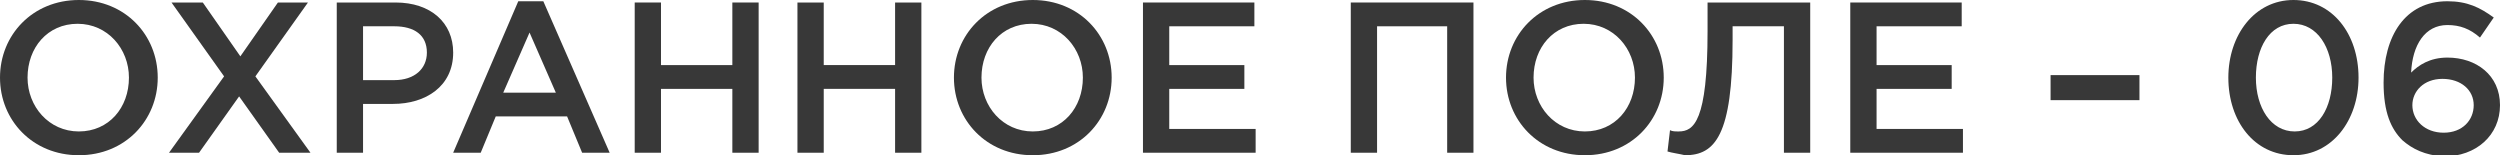
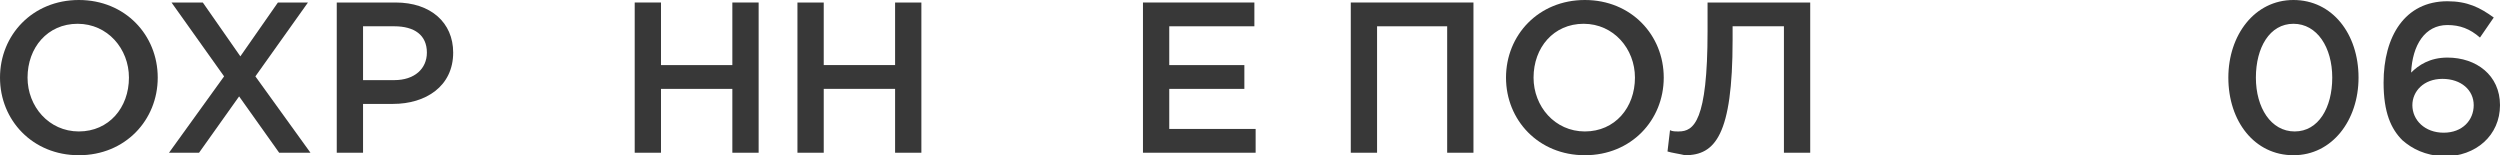
<svg xmlns="http://www.w3.org/2000/svg" id="Слой_1" x="0px" y="0px" viewBox="0 0 199.7 12.4" xml:space="preserve">
  <g>
    <g>
      <path fill="#383838" d="M0,6.2C0,2.8,2.6,0,6.3,0s6.3,2.8,6.3,6.2c0,3.4-2.6,6.2-6.3,6.2S0,9.6,0,6.2z M10.3,6.2 c0-2.3-1.7-4.3-4.1-4.3s-4,1.9-4,4.3c0,2.3,1.7,4.3,4.1,4.3S10.3,8.6,10.3,6.2z" />
      <path fill="#383838" d="M17.9,6.1l-4.2-5.9h2.5l3,4.3l3-4.3h2.4l-4.2,5.9l4.4,6.1h-2.5l-3.2-4.5l-3.2,4.5h-2.4L17.9,6.1z" />
      <path fill="#383838" d="M26.9,0.2h4.7c2.8,0,4.6,1.6,4.6,4c0,2.7-2.2,4.1-4.8,4.1H29v3.9h-2.1V0.2z M31.5,6.4 c1.6,0,2.6-0.9,2.6-2.2c0-1.4-1-2.1-2.6-2.1H29v4.3H31.5z" />
-       <path fill="#383838" d="M41.4,0.1h2l5.3,12.1h-2.2l-1.2-2.9h-5.7l-1.2,2.9h-2.2L41.4,0.1z M44.4,7.4l-2.1-4.8l-2.1,4.8H44.4z" />
      <path fill="#383838" d="M50.7,0.2h2.1v5h5.7v-5h2.1v12h-2.1V7.1h-5.7v5.1h-2.1V0.2z" />
      <path fill="#383838" d="M63.7,0.2h2.1v5h5.7v-5h2.1v12h-2.1V7.1h-5.7v5.1h-2.1V0.2z" />
-       <path fill="#383838" d="M76.2,6.2c0-3.4,2.6-6.2,6.3-6.2s6.3,2.8,6.3,6.2c0,3.4-2.6,6.2-6.3,6.2S76.2,9.6,76.2,6.2z M86.5,6.2 c0-2.3-1.7-4.3-4.1-4.3s-4,1.9-4,4.3c0,2.3,1.7,4.3,4.1,4.3S86.5,8.6,86.5,6.2z" />
      <path fill="#383838" d="M91.3,0.2h8.9v1.9h-6.8v3.1h6v1.9h-6v3.2h6.9v1.9h-9V0.2z" />
      <path fill="#383838" d="M107.9,0.2h9.8v12h-2.1V2.1H110v10.1h-2.1V0.2z" />
      <path fill="#383838" d="M120.3,6.2c0-3.4,2.6-6.2,6.3-6.2s6.3,2.8,6.3,6.2c0,3.4-2.6,6.2-6.3,6.2S120.3,9.6,120.3,6.2z M130.6,6.2 c0-2.3-1.7-4.3-4.1-4.3s-4,1.9-4,4.3c0,2.3,1.7,4.3,4.1,4.3S130.6,8.6,130.6,6.2z" />
      <path fill="#383838" d="M133.2,12.1l0.2-1.7c0.2,0.1,0.4,0.1,0.7,0.1c1.2,0,2.3-0.8,2.3-8V0.2h8.2v12h-2.1V2.1h-4.1v1.1 c0,7.6-1.4,9.2-3.8,9.2C134.2,12.3,133.5,12.2,133.2,12.1z" />
-       <path fill="#383838" d="M147.8,0.2h8.9v1.9h-6.8v3.1h6v1.9h-6v3.2h6.9v1.9h-9V0.2z" />
-       <path fill="#383838" d="M163.8,6h7.1v2h-7.1V6z" />
      <path fill="#383838" d="M178,6.2c0-3.4,2.1-6.2,5.2-6.2c3.1,0,5.2,2.7,5.2,6.2c0,3.4-2.1,6.2-5.2,6.2S178,9.7,178,6.2z M186.3,6.2 c0-2.4-1.2-4.3-3.1-4.3s-3,1.9-3,4.3c0,2.4,1.2,4.3,3.1,4.3S186.3,8.6,186.3,6.2z" />
      <path fill="#383838" d="M191.9,11.2c-0.9-0.9-1.5-2.2-1.5-4.6c0-3.7,1.7-6.5,5.1-6.5c1.6,0,2.6,0.5,3.7,1.3L198.1,3 c-0.8-0.7-1.6-1-2.6-1c-1.8,0-2.8,1.6-2.9,3.8c0.6-0.6,1.5-1.2,2.9-1.2c2.3,0,4.2,1.4,4.2,3.8c0,2.4-1.9,4.1-4.5,4.1 C193.7,12.4,192.7,11.9,191.9,11.2z M197.6,8.4c0-1.2-1-2.1-2.5-2.1s-2.4,1-2.4,2.1c0,1.2,1,2.2,2.5,2.2 C196.7,10.6,197.6,9.6,197.6,8.4z" />
    </g>
  </g>
</svg>